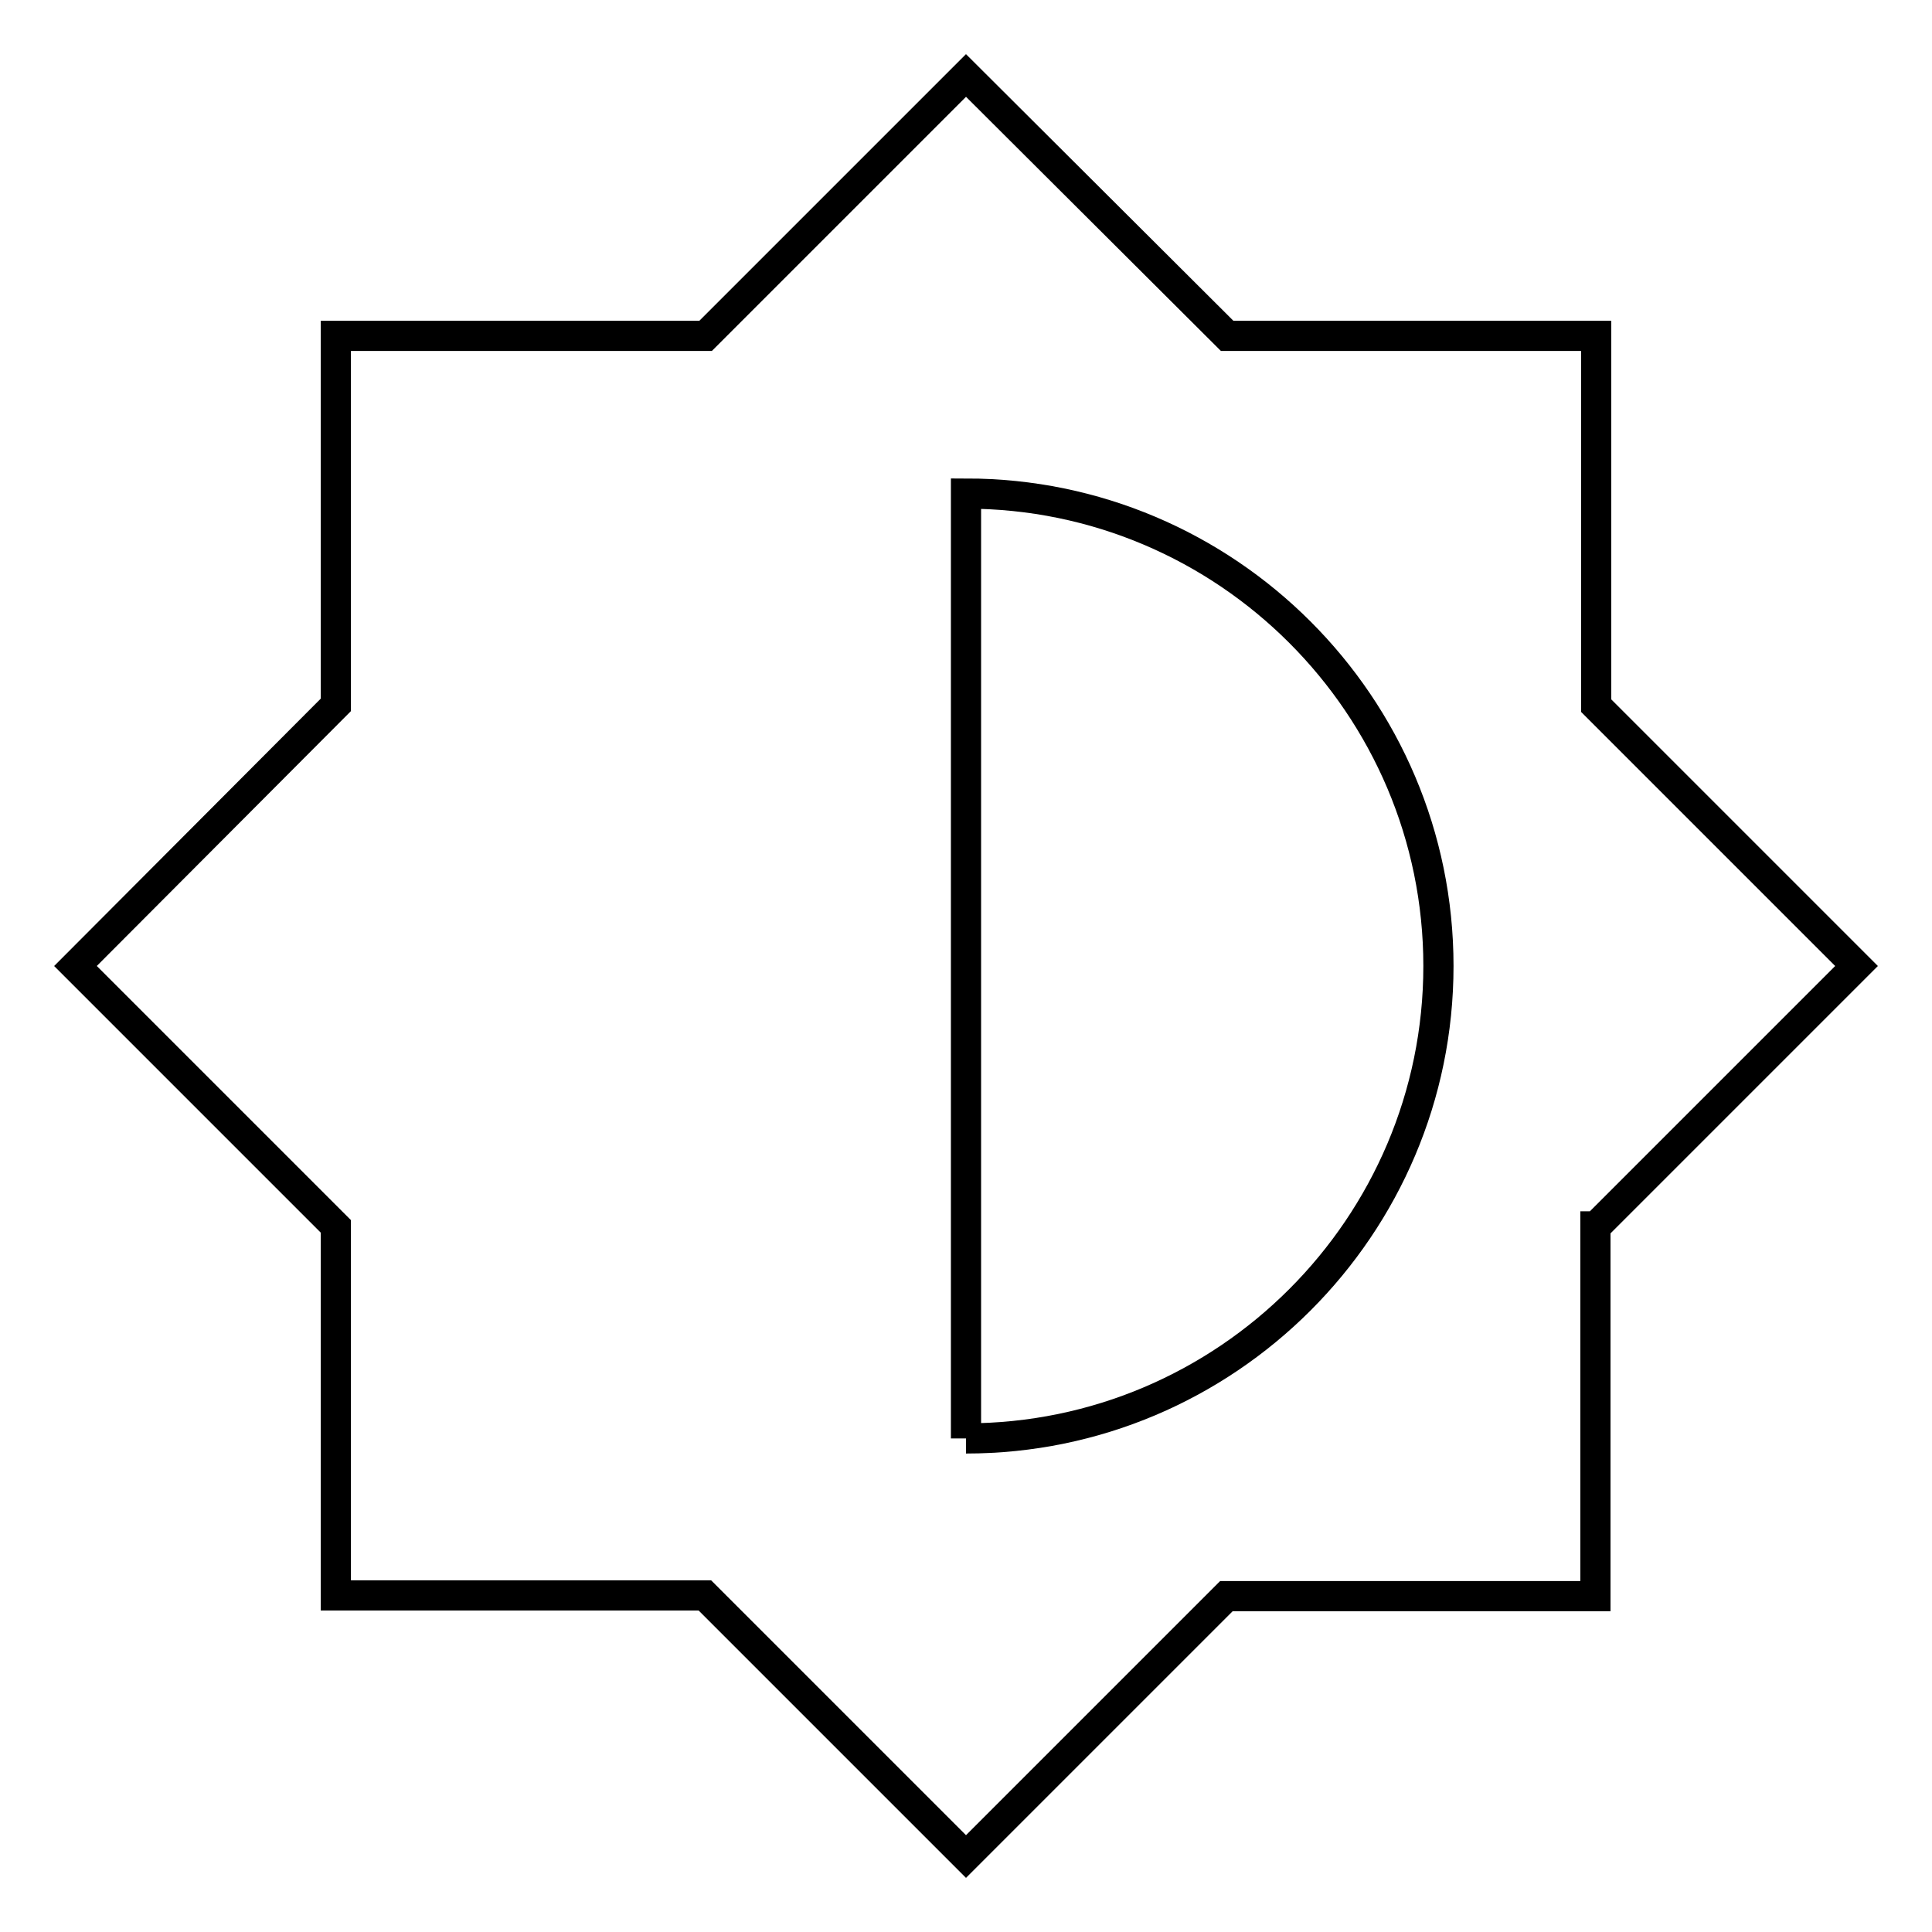
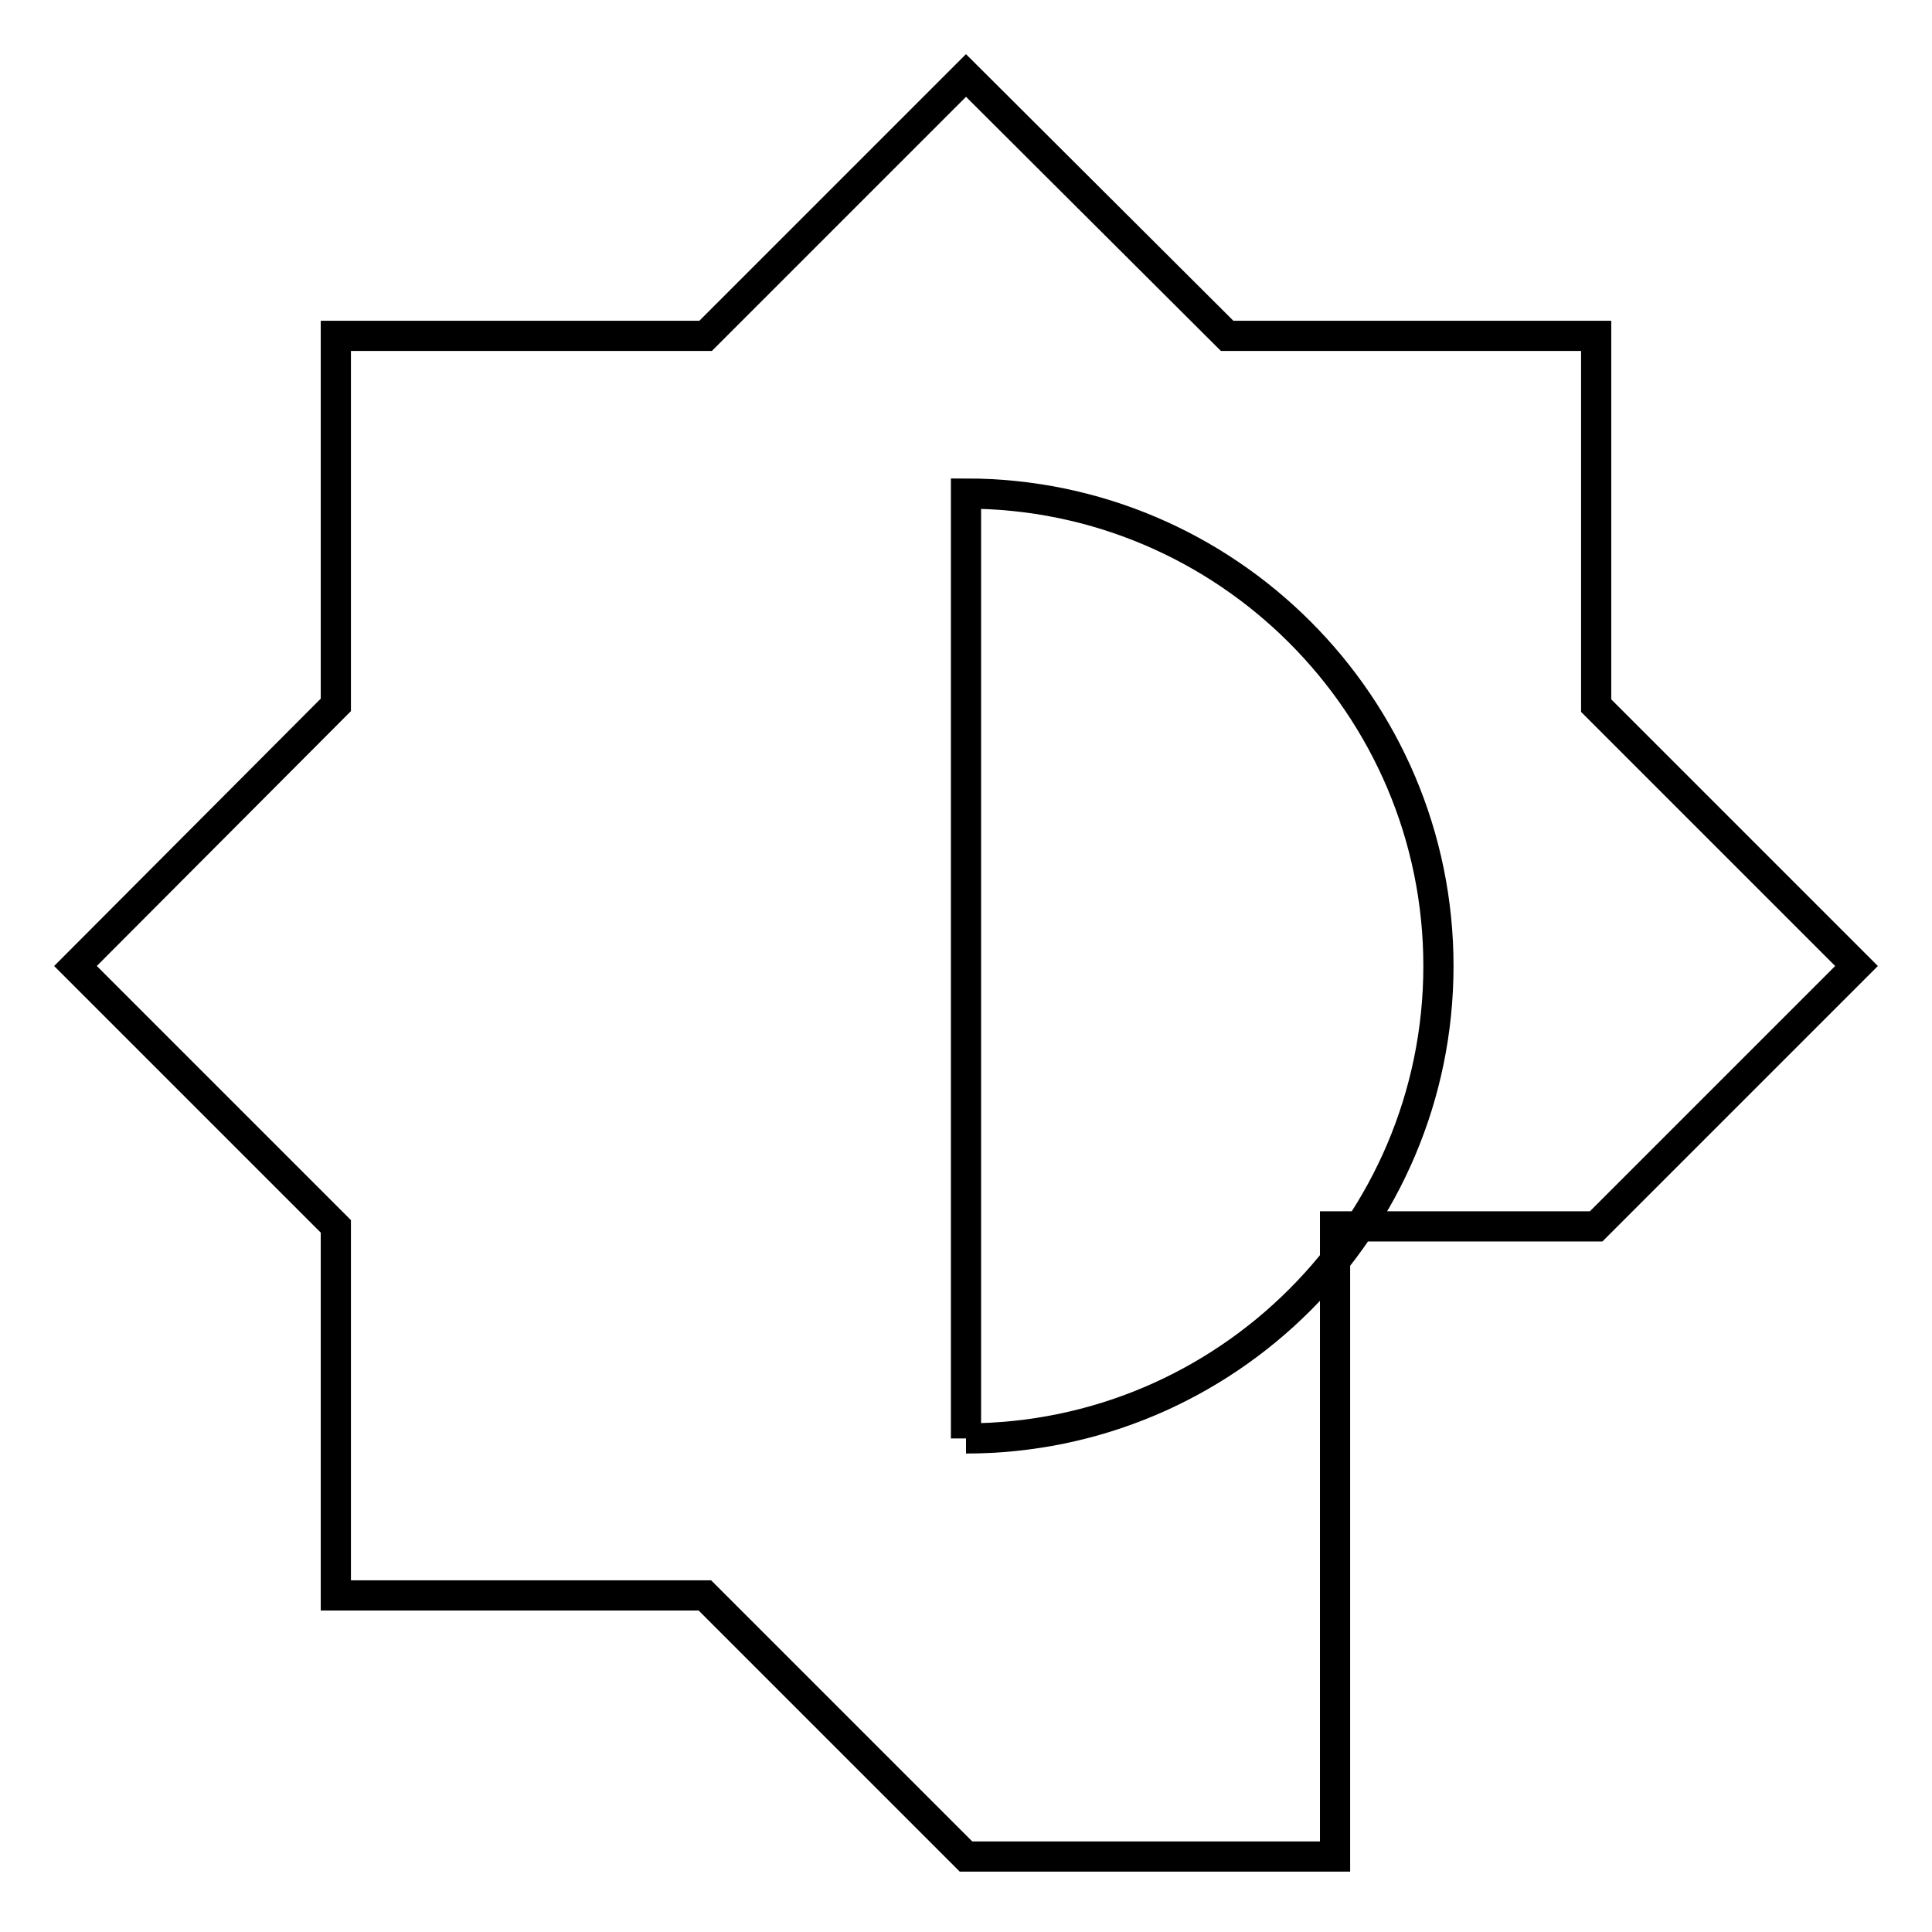
<svg xmlns="http://www.w3.org/2000/svg" version="1.1" x="0px" y="0px" viewBox="0 0 256 256" enable-background="new 0 0 256 256" xml:space="preserve">
  <g>
-     <path stroke-width="4" fill-opacity="0" stroke="#000000" d="M128,190.6V65.4c34.5,0,62.6,28.1,62.6,62.6C190.6,162.5,162.5,190.6,128,190.6 M211.5,162.5L246,128 l-34.5-34.5V44.5h-48.9L128,10L93.5,44.5H44.5v48.9L10,128l34.5,34.5v48.9h48.9L128,246l34.5-34.5h48.9V162.5z" />
+     <path stroke-width="4" fill-opacity="0" stroke="#000000" d="M128,190.6V65.4c34.5,0,62.6,28.1,62.6,62.6C190.6,162.5,162.5,190.6,128,190.6 M211.5,162.5L246,128 l-34.5-34.5V44.5h-48.9L128,10L93.5,44.5H44.5v48.9L10,128l34.5,34.5v48.9h48.9L128,246h48.9V162.5z" />
  </g>
</svg>